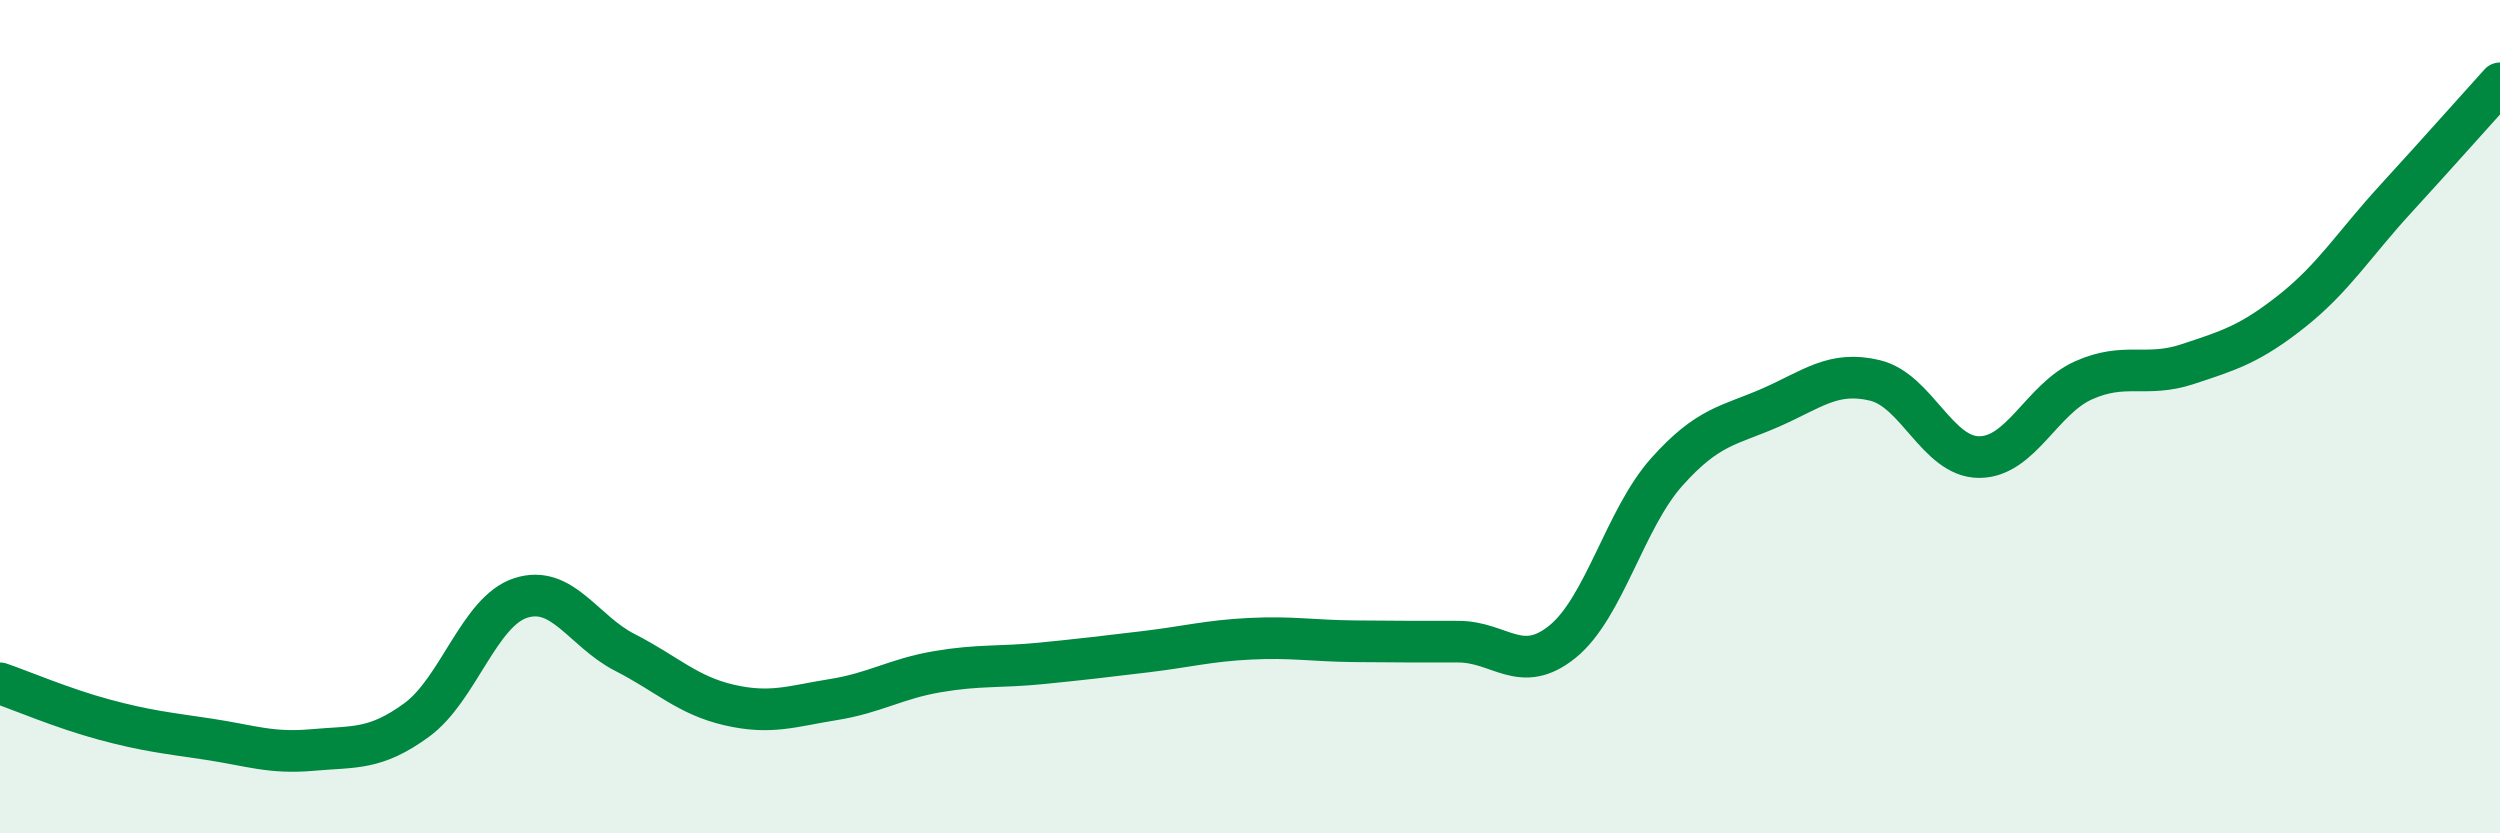
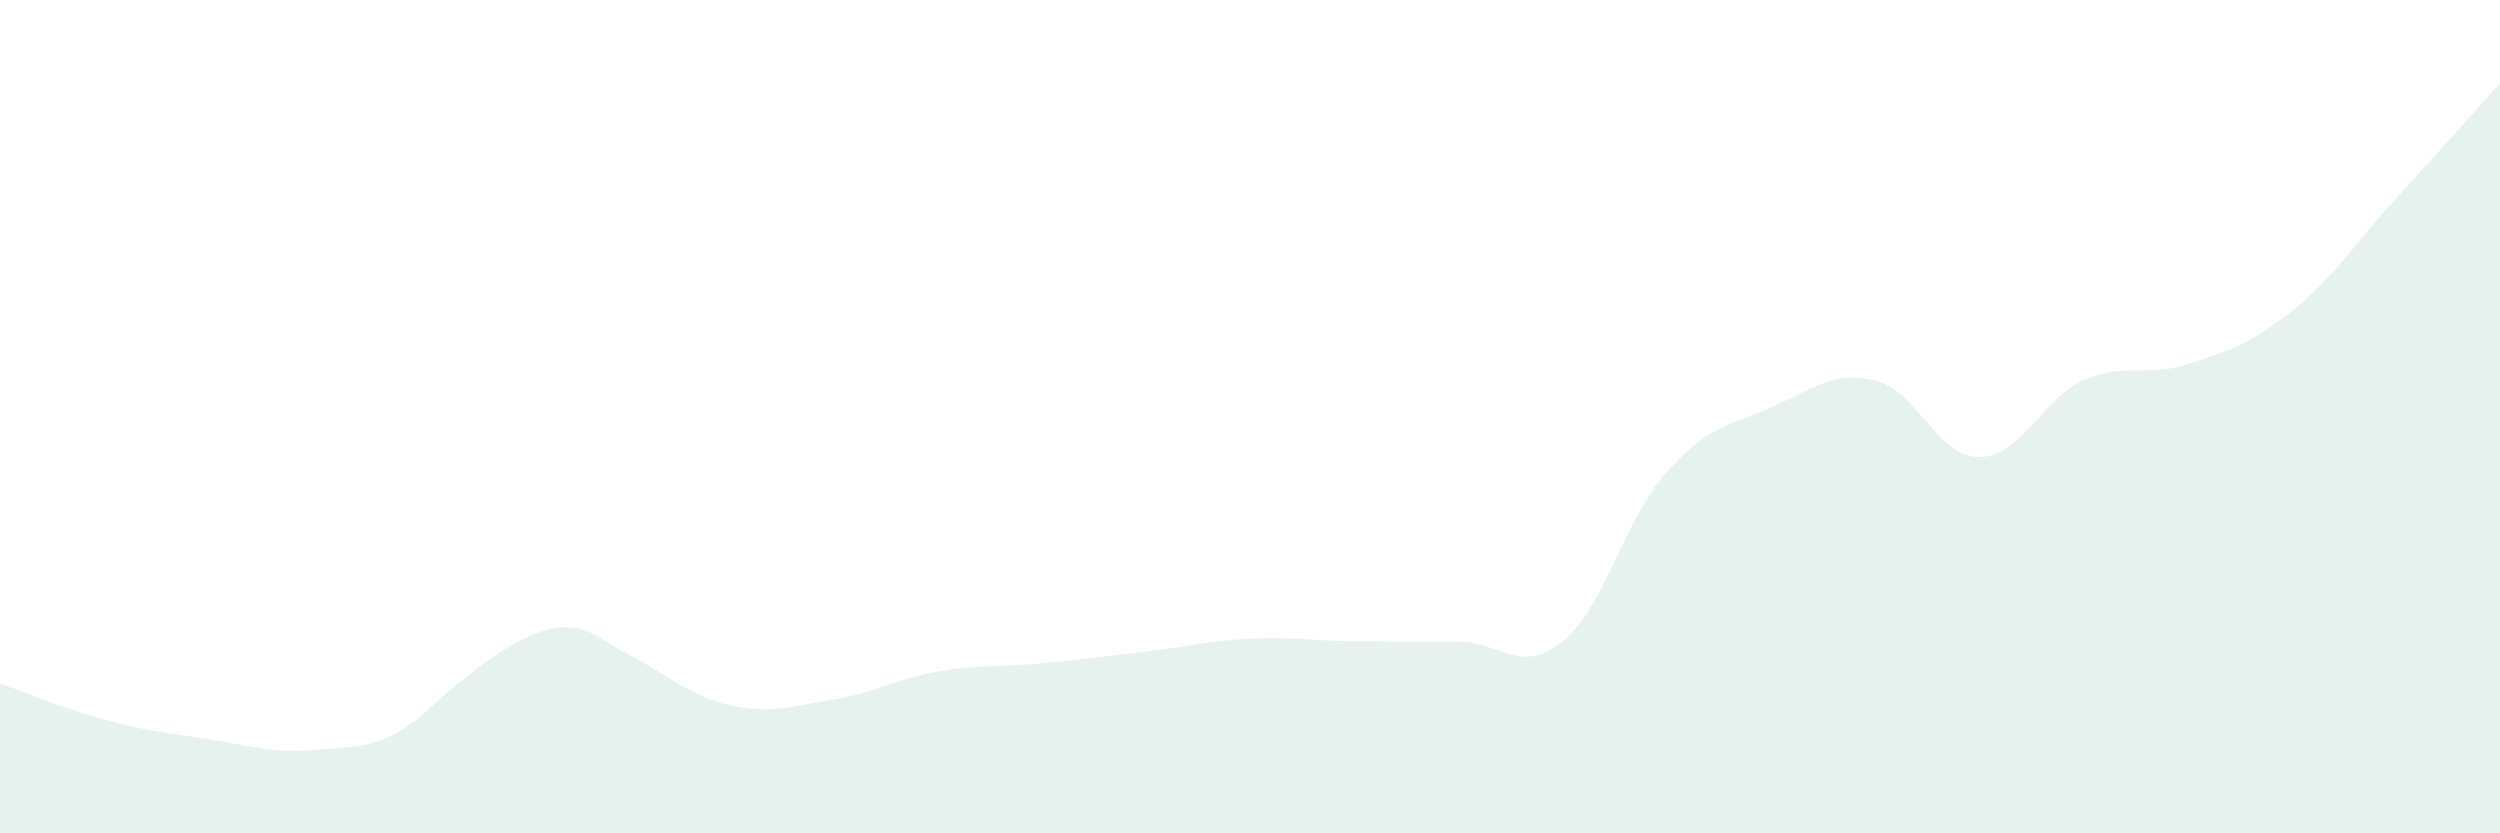
<svg xmlns="http://www.w3.org/2000/svg" width="60" height="20" viewBox="0 0 60 20">
-   <path d="M 0,16.4 C 0.5,16.57 1.5,17 2.5,17.27 C 3.5,17.54 4,17.59 5,17.74 C 6,17.89 6.5,18.09 7.5,18 C 8.5,17.91 9,18.01 10,17.28 C 11,16.55 11.5,14.67 12.5,14.35 C 13.5,14.03 14,15.15 15,15.66 C 16,16.17 16.5,16.69 17.5,16.92 C 18.5,17.15 19,16.95 20,16.79 C 21,16.63 21.5,16.29 22.5,16.12 C 23.5,15.95 24,16.02 25,15.92 C 26,15.82 26.5,15.76 27.5,15.64 C 28.5,15.52 29,15.38 30,15.33 C 31,15.28 31.5,15.38 32.5,15.39 C 33.5,15.4 34,15.4 35,15.4 C 36,15.4 36.5,16.21 37.5,15.4 C 38.5,14.59 39,12.45 40,11.33 C 41,10.21 41.5,10.22 42.5,9.78 C 43.5,9.34 44,8.89 45,9.13 C 46,9.37 46.5,10.97 47.5,10.97 C 48.5,10.97 49,9.58 50,9.13 C 51,8.68 51.5,9.07 52.5,8.74 C 53.5,8.41 54,8.26 55,7.47 C 56,6.68 56.5,5.86 57.5,4.77 C 58.5,3.68 59.5,2.55 60,2L60 20L0 20Z" fill="#008740" opacity="0.1" stroke-linecap="round" stroke-linejoin="round" />
-   <path d="M 0,16.4 C 0.5,16.57 1.5,17 2.5,17.27 C 3.5,17.54 4,17.59 5,17.74 C 6,17.89 6.5,18.09 7.5,18 C 8.5,17.91 9,18.01 10,17.28 C 11,16.55 11.5,14.67 12.5,14.35 C 13.5,14.03 14,15.15 15,15.66 C 16,16.17 16.5,16.69 17.5,16.92 C 18.5,17.15 19,16.95 20,16.79 C 21,16.63 21.5,16.29 22.5,16.12 C 23.5,15.95 24,16.02 25,15.92 C 26,15.82 26.5,15.76 27.5,15.64 C 28.5,15.52 29,15.38 30,15.33 C 31,15.28 31.5,15.38 32.5,15.39 C 33.5,15.4 34,15.4 35,15.4 C 36,15.4 36.5,16.21 37.5,15.4 C 38.5,14.59 39,12.45 40,11.33 C 41,10.21 41.5,10.22 42.5,9.78 C 43.5,9.34 44,8.89 45,9.13 C 46,9.37 46.5,10.97 47.5,10.97 C 48.5,10.97 49,9.58 50,9.13 C 51,8.68 51.5,9.07 52.5,8.74 C 53.5,8.41 54,8.26 55,7.47 C 56,6.68 56.5,5.86 57.5,4.77 C 58.5,3.68 59.5,2.55 60,2" stroke="#008740" stroke-width="1" fill="none" stroke-linecap="round" stroke-linejoin="round" />
+   <path d="M 0,16.4 C 0.5,16.57 1.5,17 2.5,17.27 C 3.5,17.54 4,17.59 5,17.74 C 6,17.89 6.5,18.09 7.5,18 C 8.5,17.91 9,18.01 10,17.28 C 13.5,14.03 14,15.15 15,15.66 C 16,16.17 16.5,16.69 17.5,16.92 C 18.5,17.15 19,16.95 20,16.79 C 21,16.63 21.5,16.29 22.5,16.12 C 23.5,15.95 24,16.02 25,15.92 C 26,15.82 26.5,15.76 27.5,15.64 C 28.5,15.52 29,15.38 30,15.33 C 31,15.28 31.5,15.38 32.5,15.39 C 33.5,15.4 34,15.4 35,15.4 C 36,15.4 36.5,16.21 37.5,15.4 C 38.5,14.59 39,12.45 40,11.33 C 41,10.21 41.5,10.22 42.5,9.78 C 43.5,9.34 44,8.89 45,9.13 C 46,9.37 46.5,10.97 47.5,10.97 C 48.5,10.97 49,9.58 50,9.13 C 51,8.68 51.5,9.07 52.5,8.74 C 53.5,8.41 54,8.26 55,7.47 C 56,6.68 56.5,5.86 57.5,4.77 C 58.5,3.68 59.5,2.55 60,2L60 20L0 20Z" fill="#008740" opacity="0.1" stroke-linecap="round" stroke-linejoin="round" />
</svg>